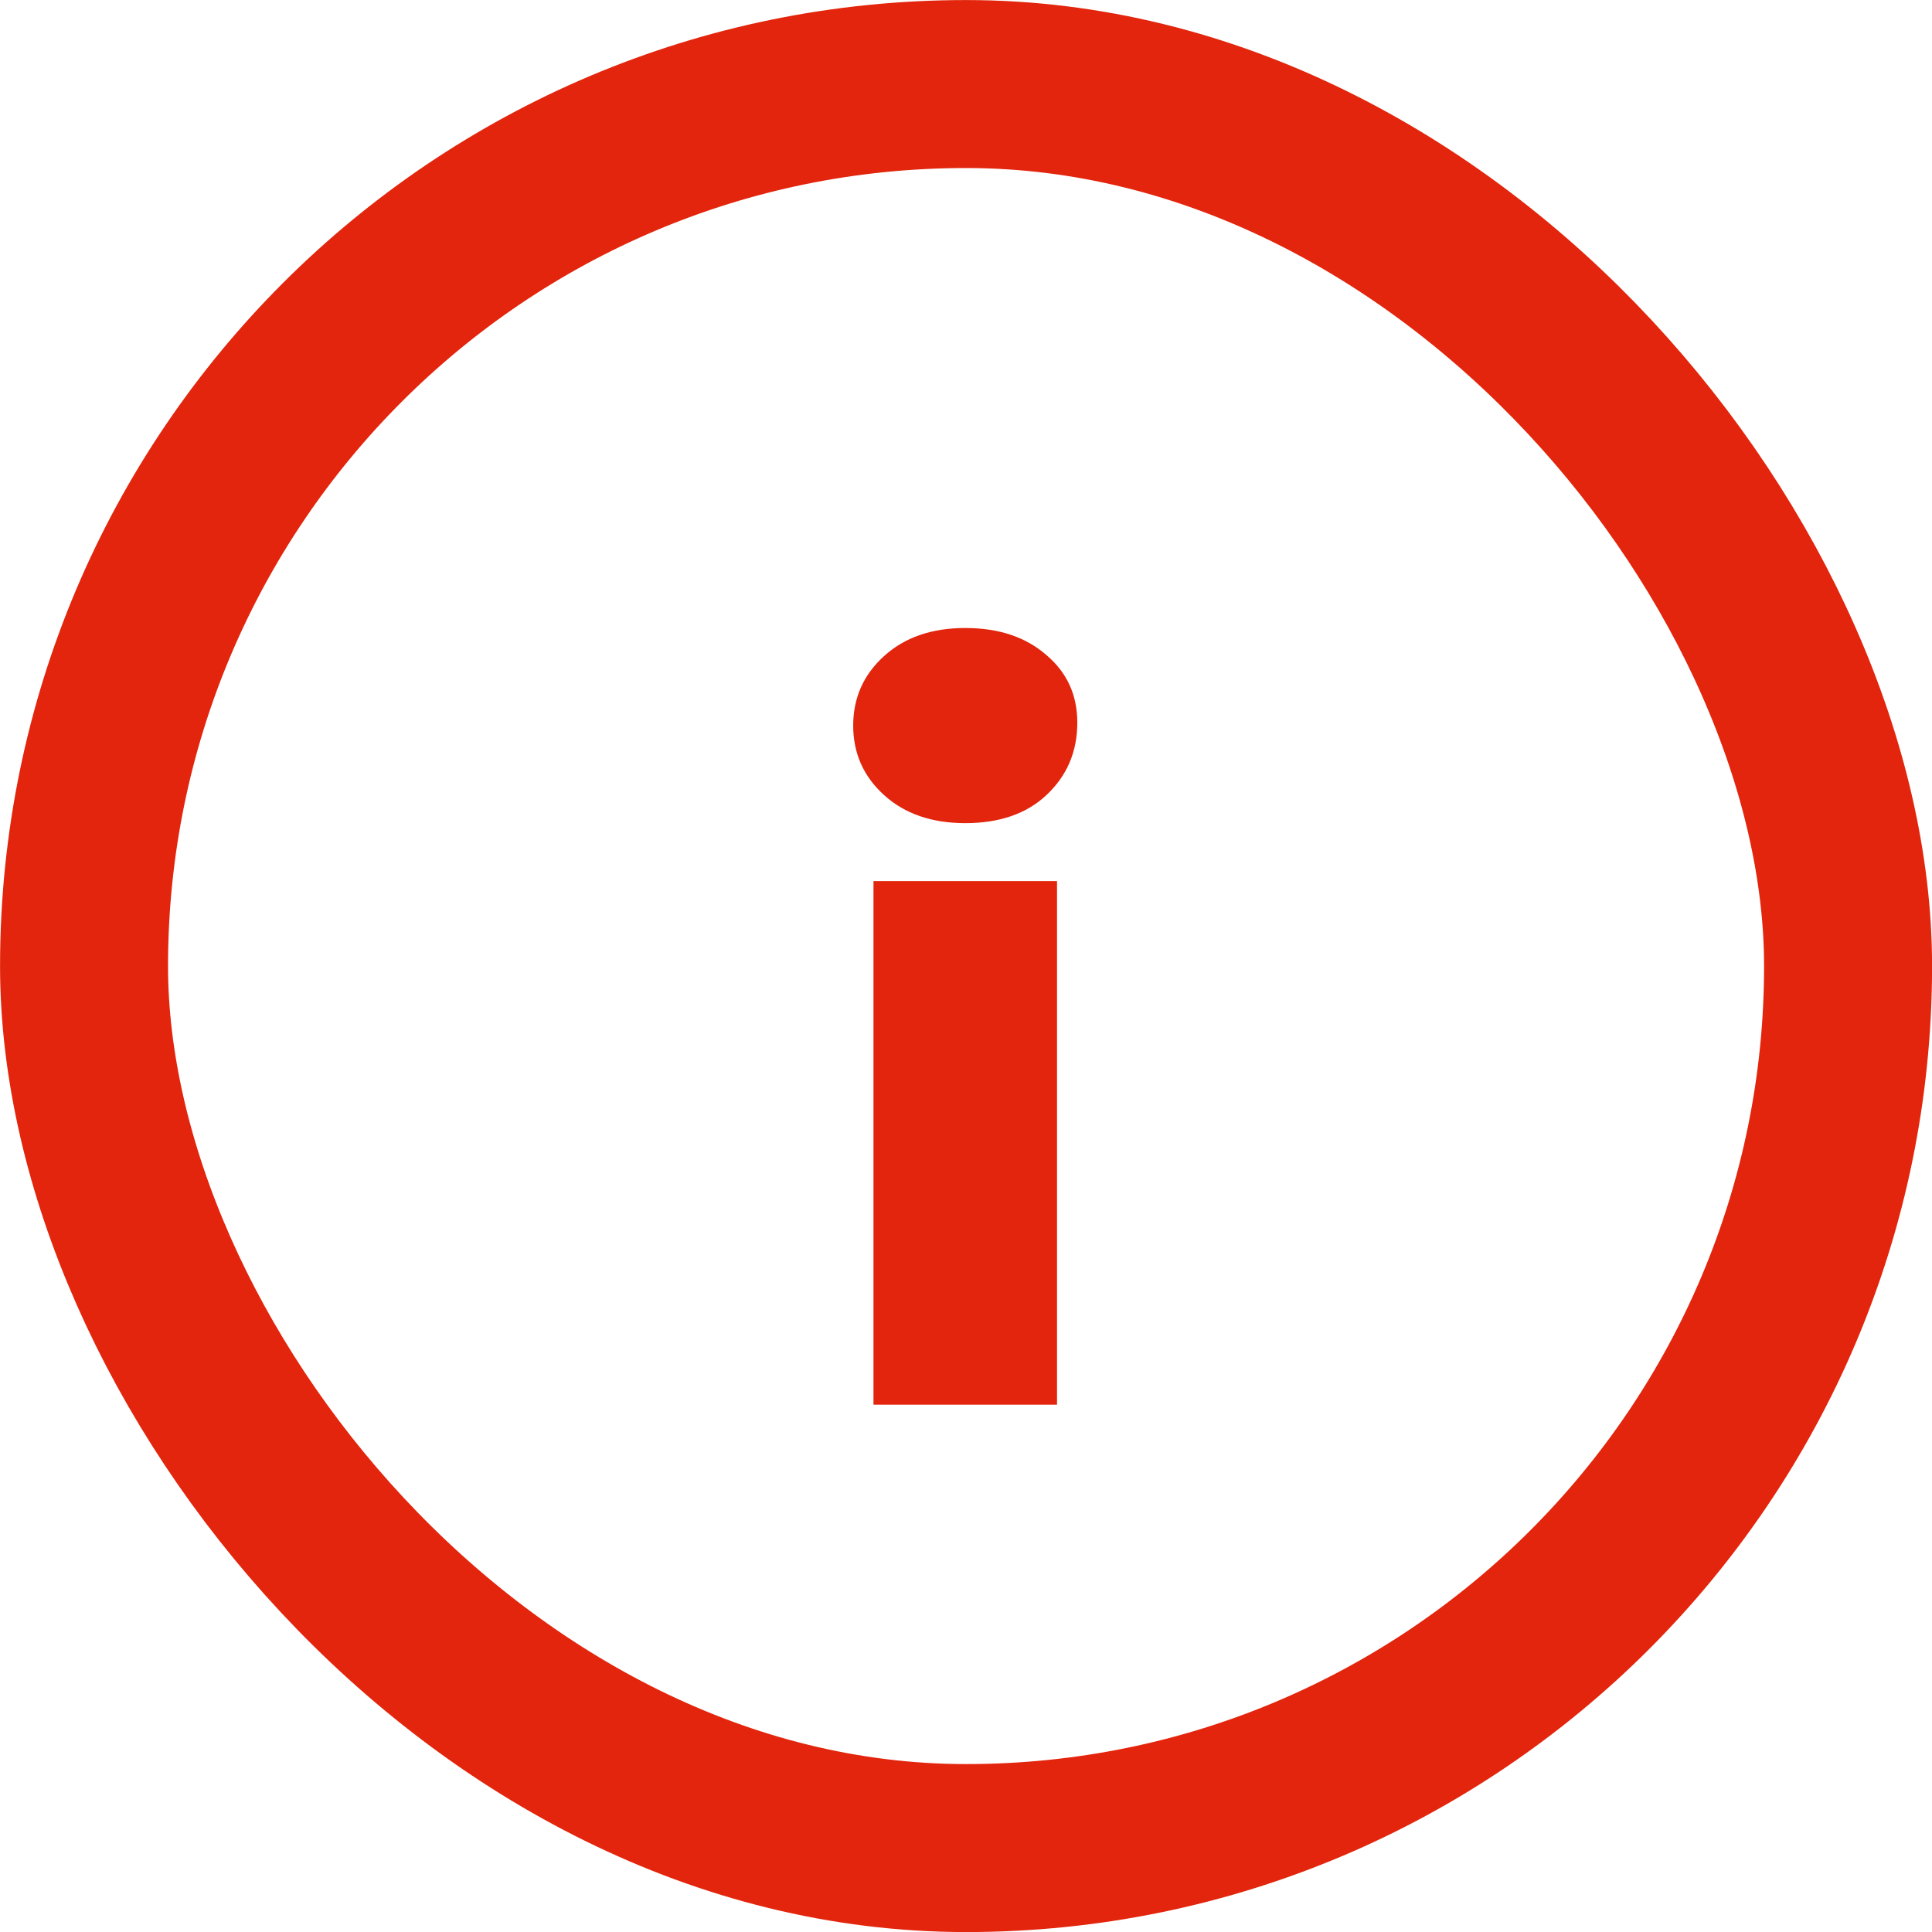
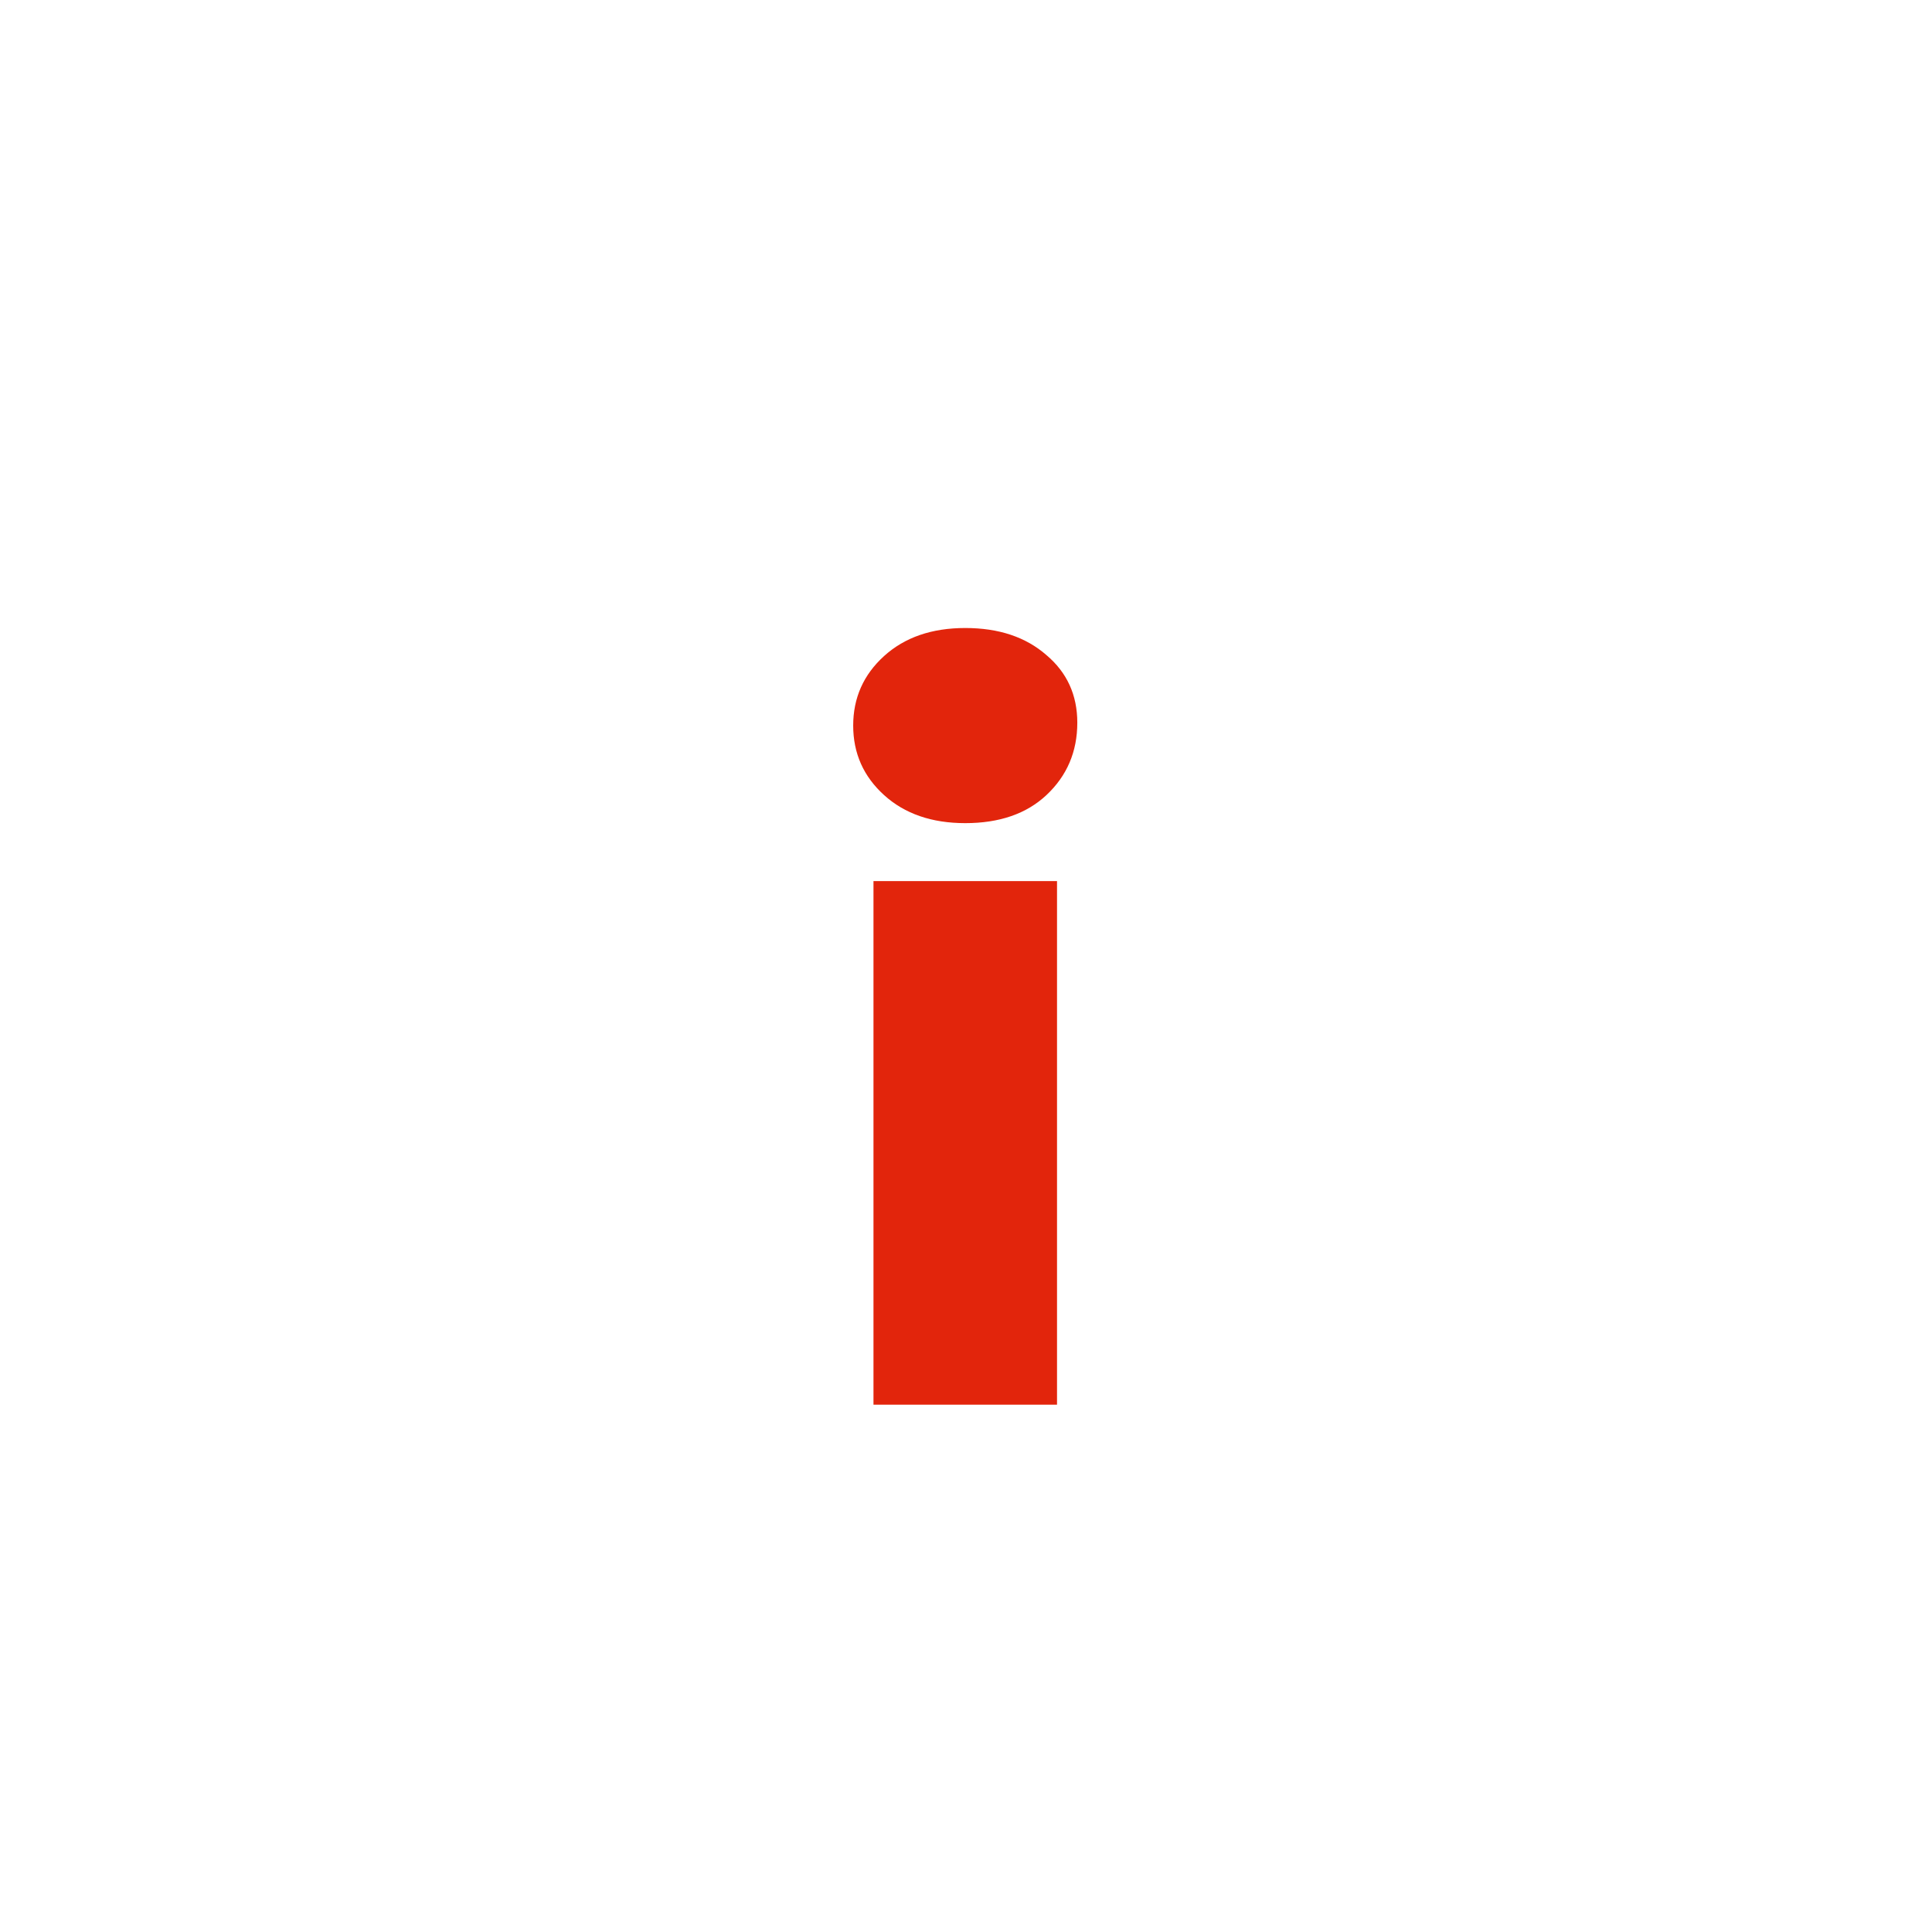
<svg xmlns="http://www.w3.org/2000/svg" width="18" height="18" viewBox="0 0 18 18" fill="none">
  <path d="M8.138 13.087V8.209H9.848V13.087H8.138ZM8.993 7.669C8.681 7.669 8.429 7.582 8.237 7.408C8.045 7.234 7.949 7.018 7.949 6.76C7.949 6.502 8.045 6.286 8.237 6.112C8.429 5.938 8.681 5.851 8.993 5.851C9.305 5.851 9.557 5.935 9.749 6.103C9.941 6.265 10.037 6.475 10.037 6.733C10.037 7.003 9.941 7.228 9.749 7.408C9.563 7.582 9.311 7.669 8.993 7.669Z" fill="#E2250C" />
-   <rect x="0.783" y="0.783" width="16.435" height="16.435" rx="8.217" stroke="#E2250C" stroke-width="1.565" />
</svg>